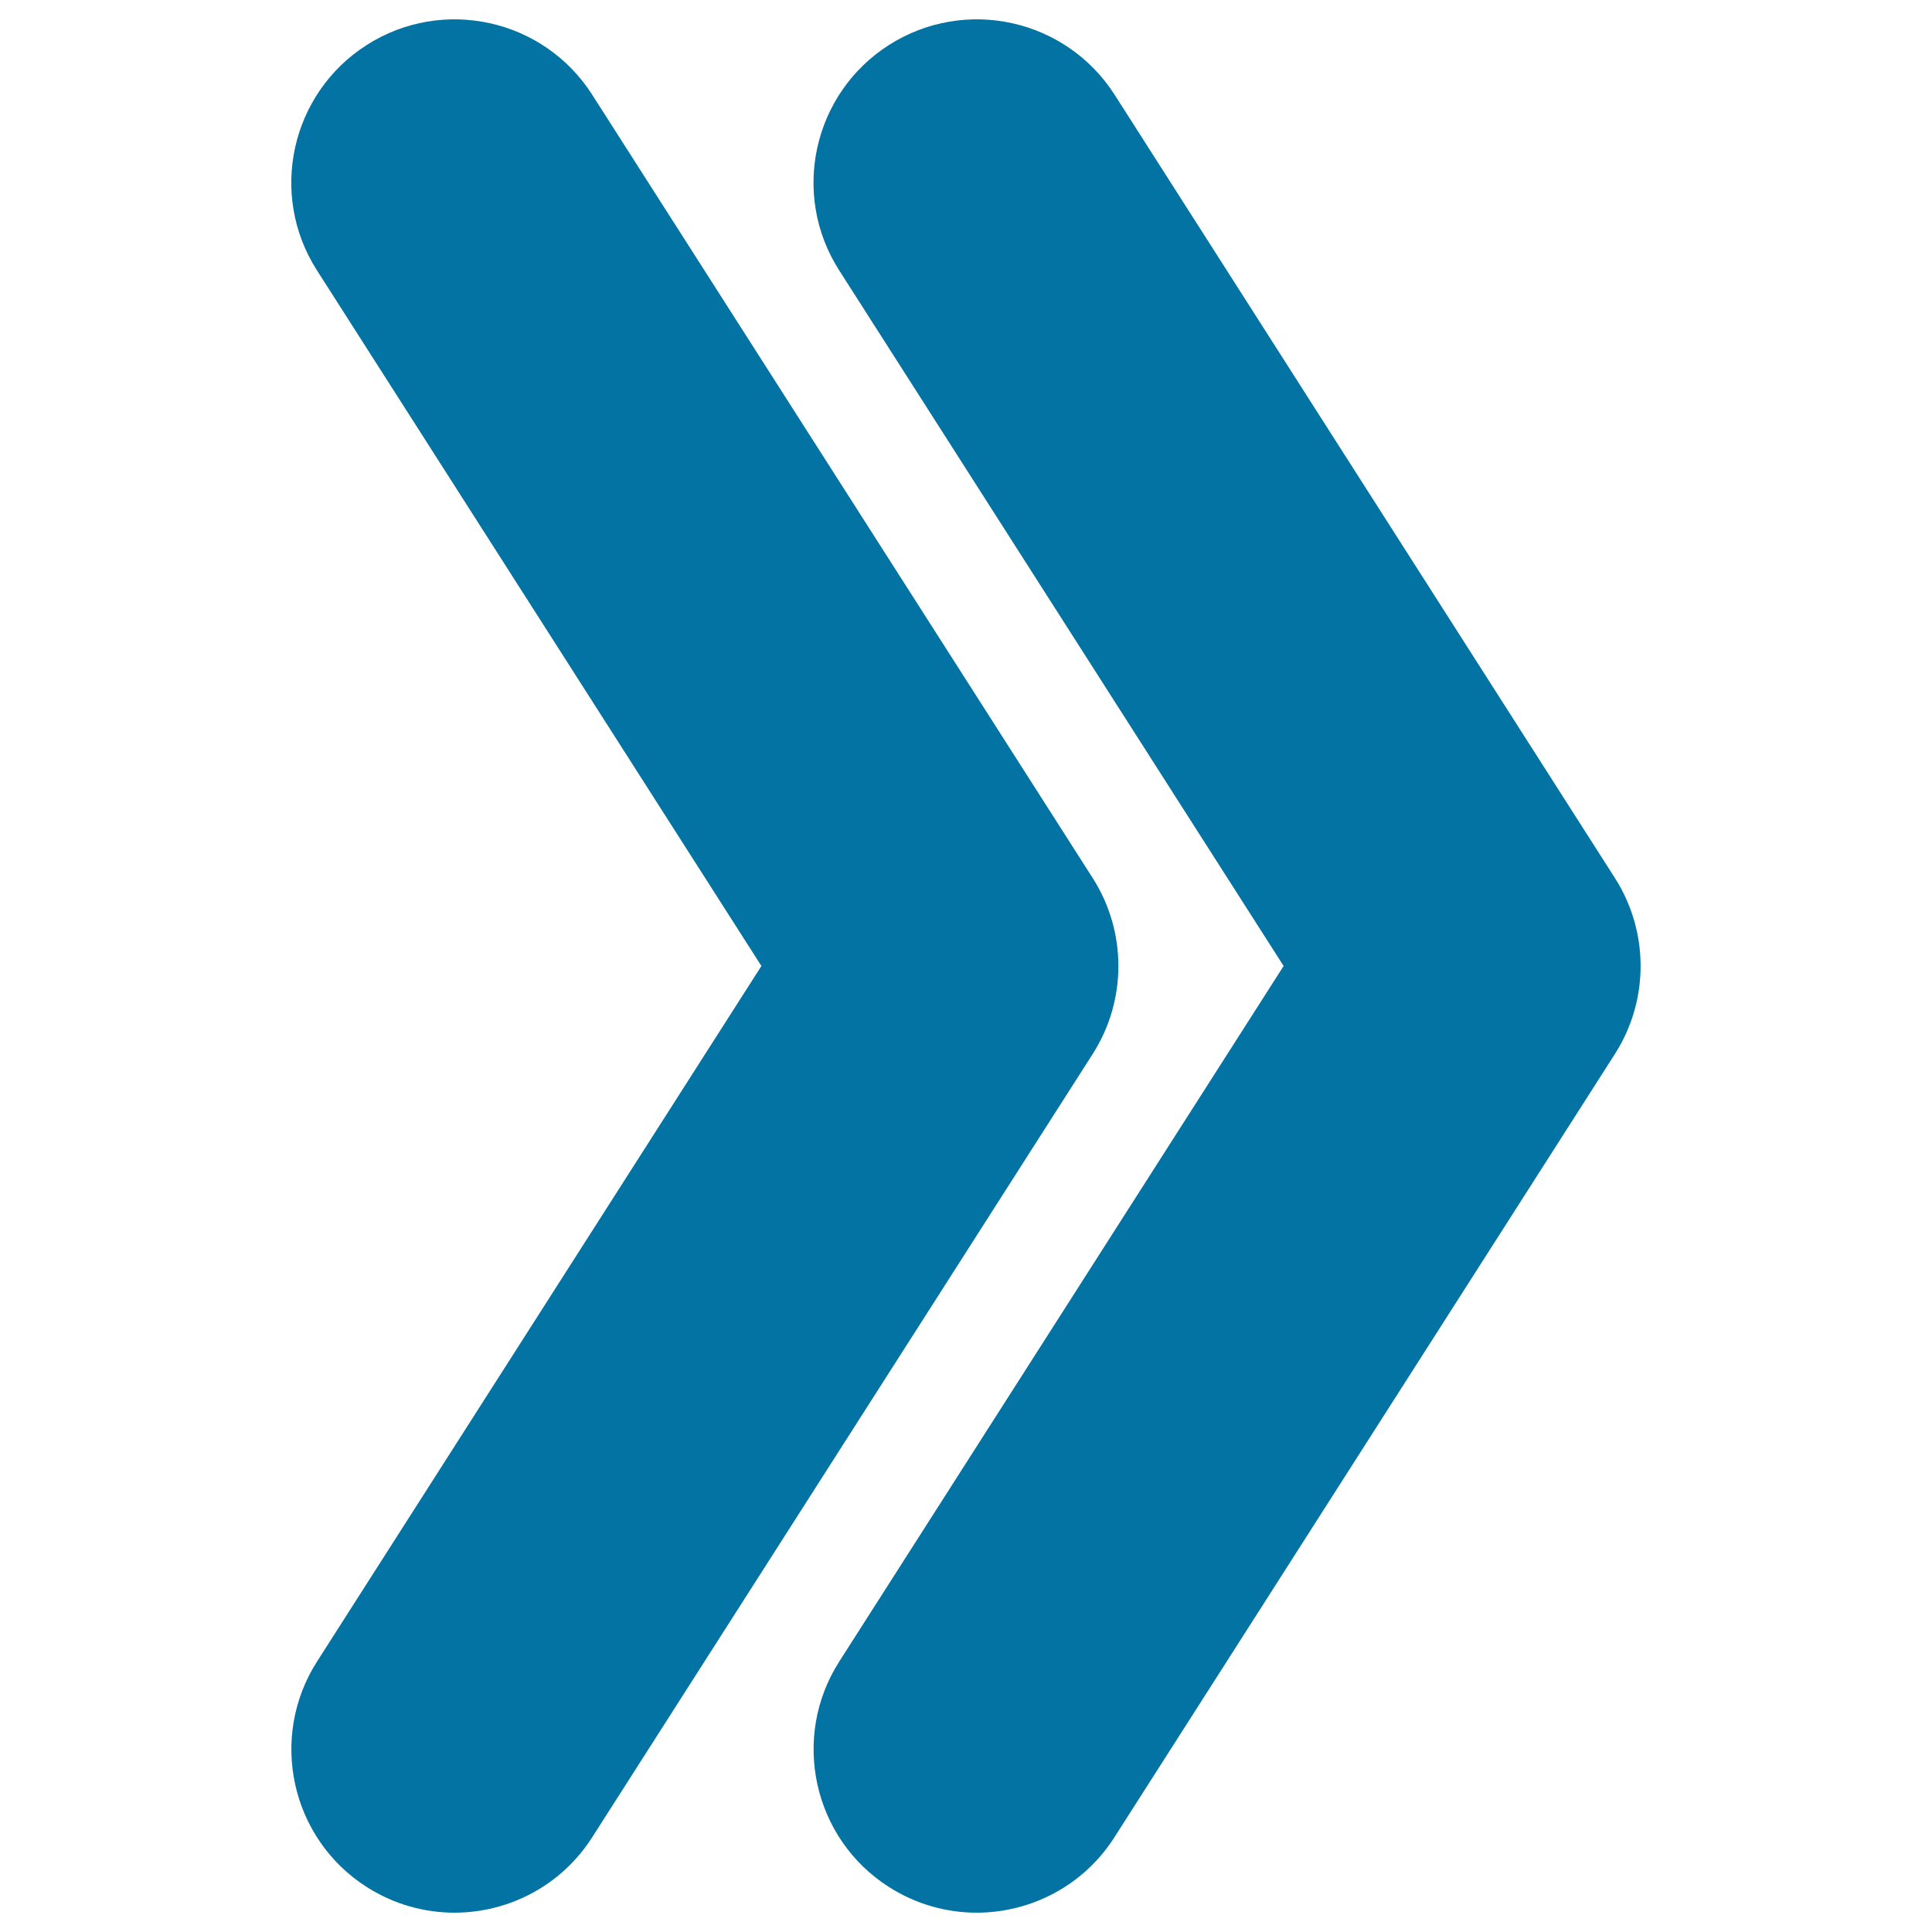
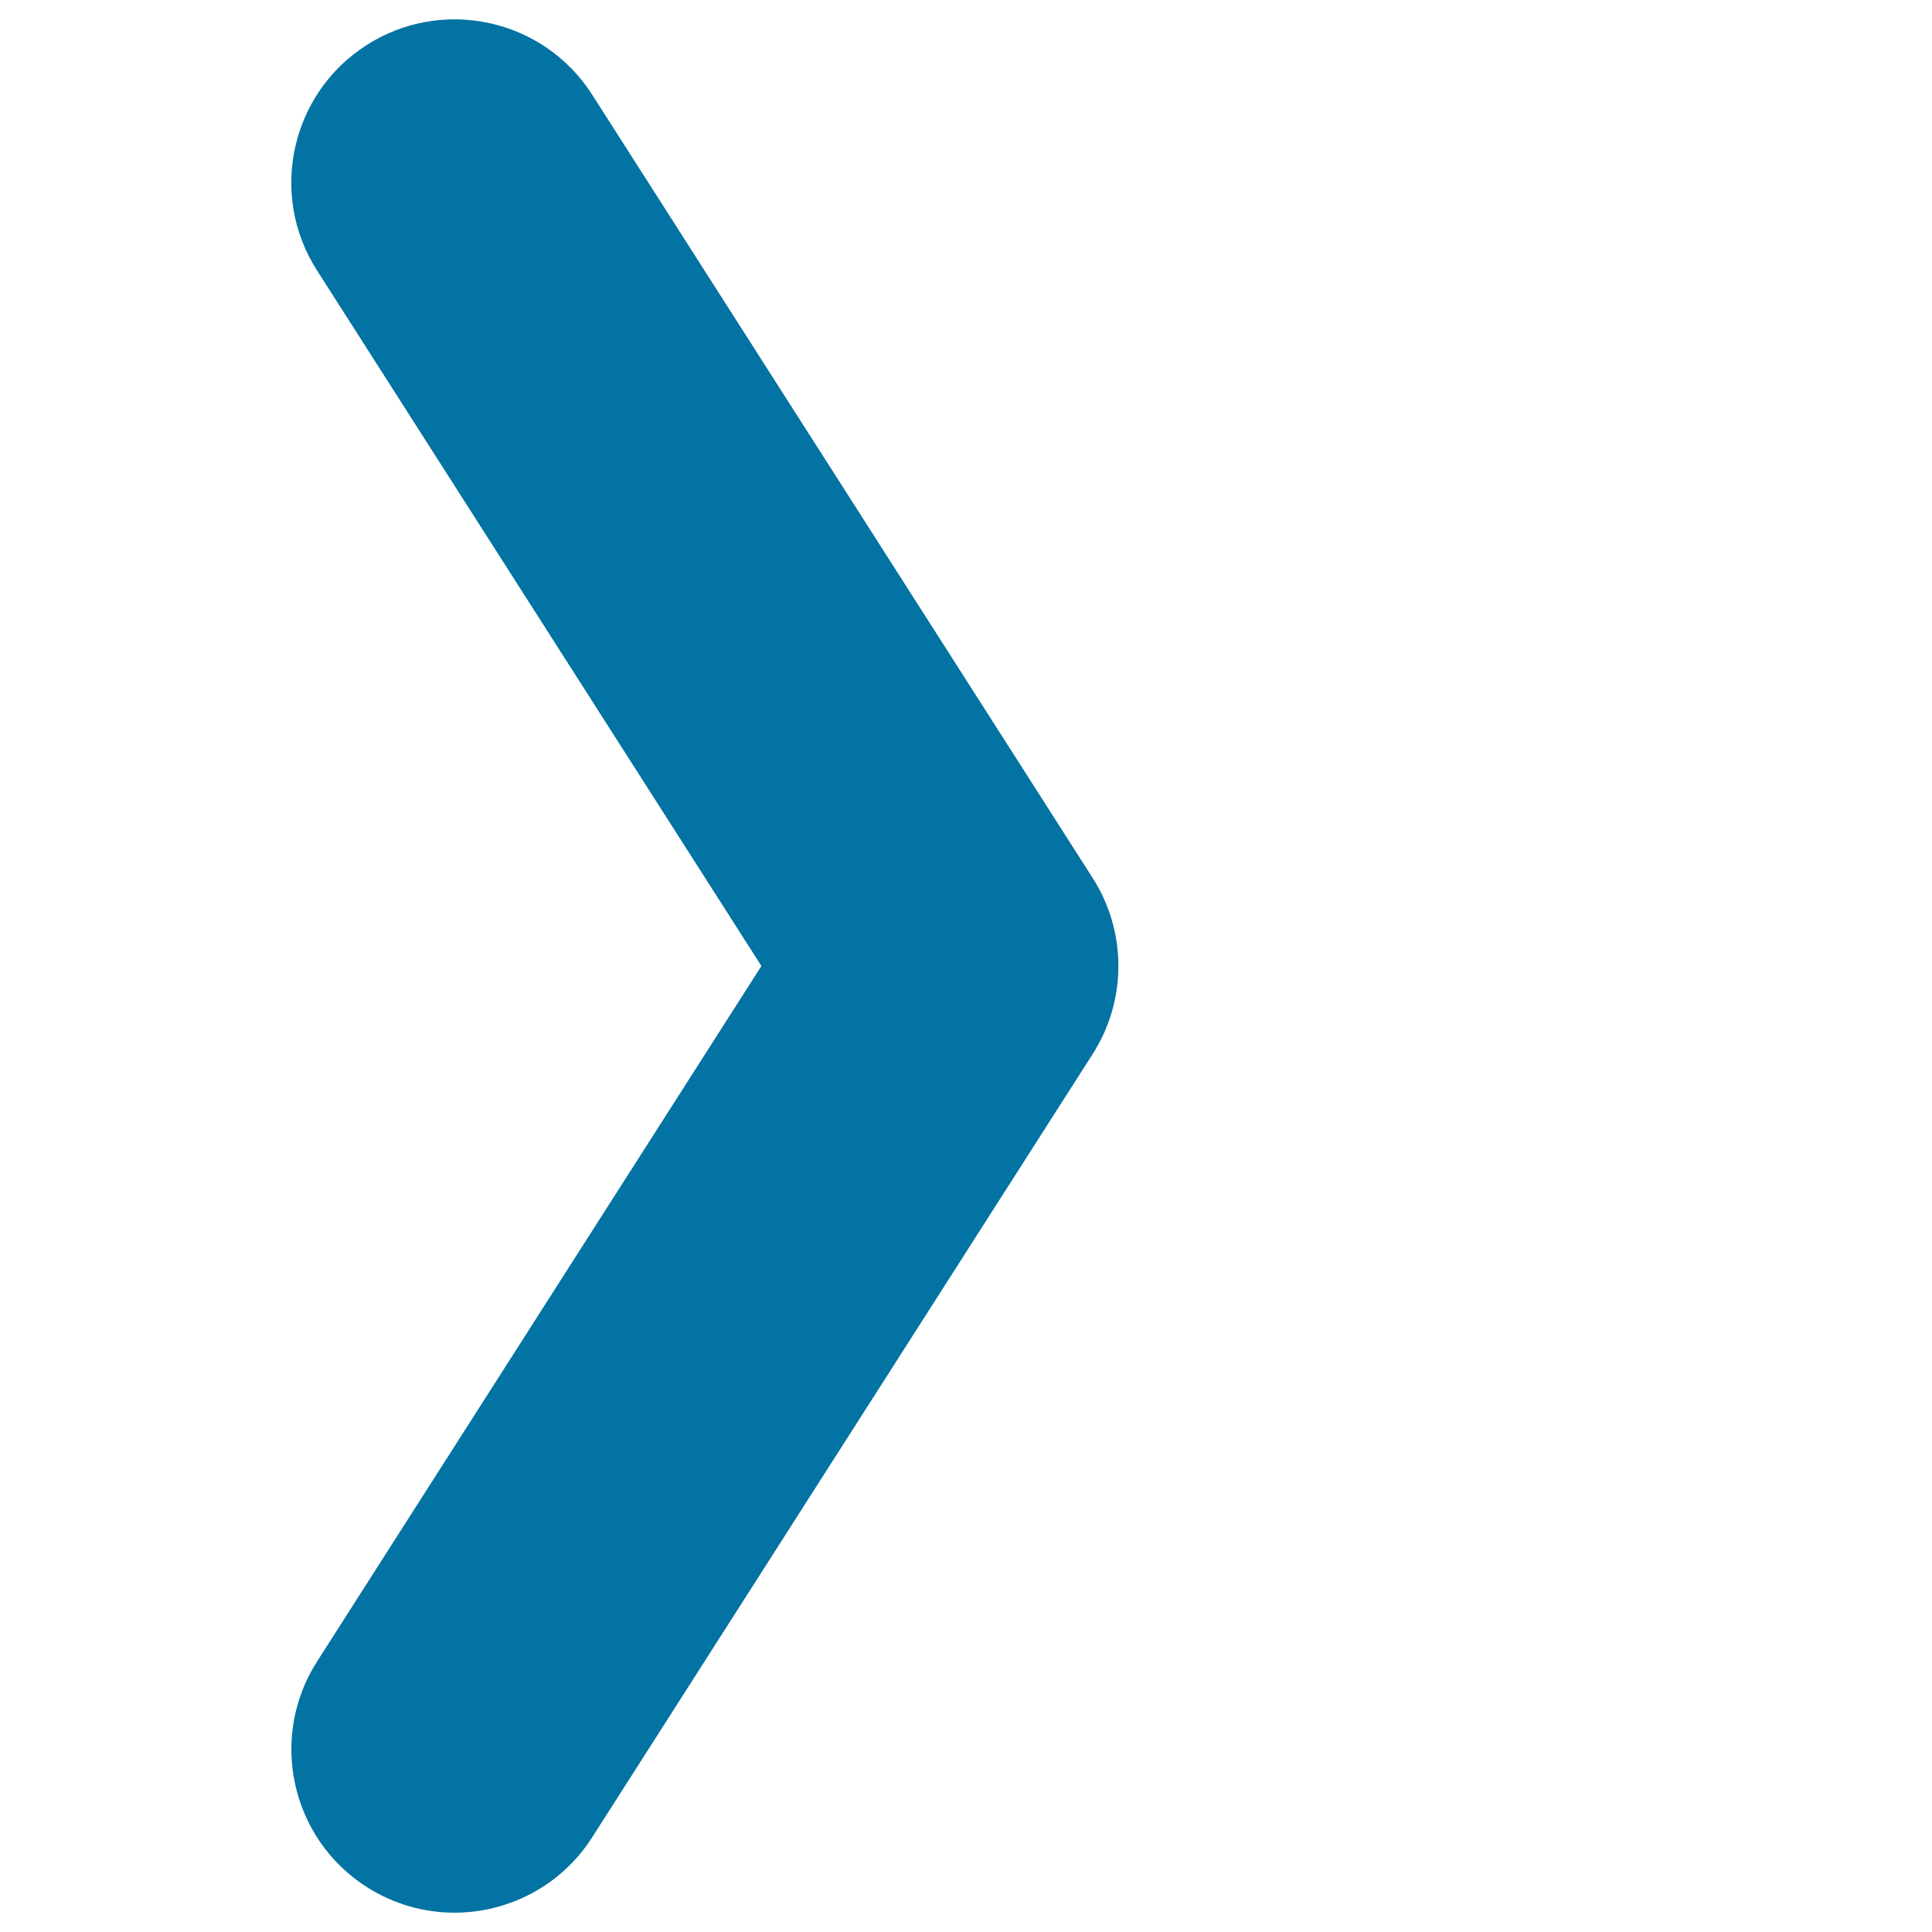
<svg xmlns="http://www.w3.org/2000/svg" viewBox="0 0 1000 1000" style="fill:#0273a2">
  <title>Right Arrow Angle Of Two Shapes SVG icon</title>
  <g>
    <g>
-       <path d="M664.4,500l-230,360c-25.1,39.3-13.6,91.6,25.7,116.7c14.1,9,29.9,13.3,45.4,13.3c27.9,0,55.2-13.8,71.3-39l259.1-405.5c17.7-27.7,17.7-63.3,0-91L576.9,49C551.7,9.7,499.5-1.8,460.1,23.3c-39.3,25.1-50.9,77.4-25.7,116.7L664.4,500z" />
      <path d="M235.2,990c27.9,0,55.2-13.8,71.3-39l259.1-405.5c17.7-27.7,17.7-63.3,0-91L306.5,49C281.4,9.7,229.1-1.8,189.8,23.3c-39.3,25.1-50.9,77.4-25.7,116.7l230,360l-230,360c-25.1,39.3-13.6,91.6,25.7,116.7C203.9,985.7,219.7,990,235.2,990z" />
    </g>
  </g>
</svg>